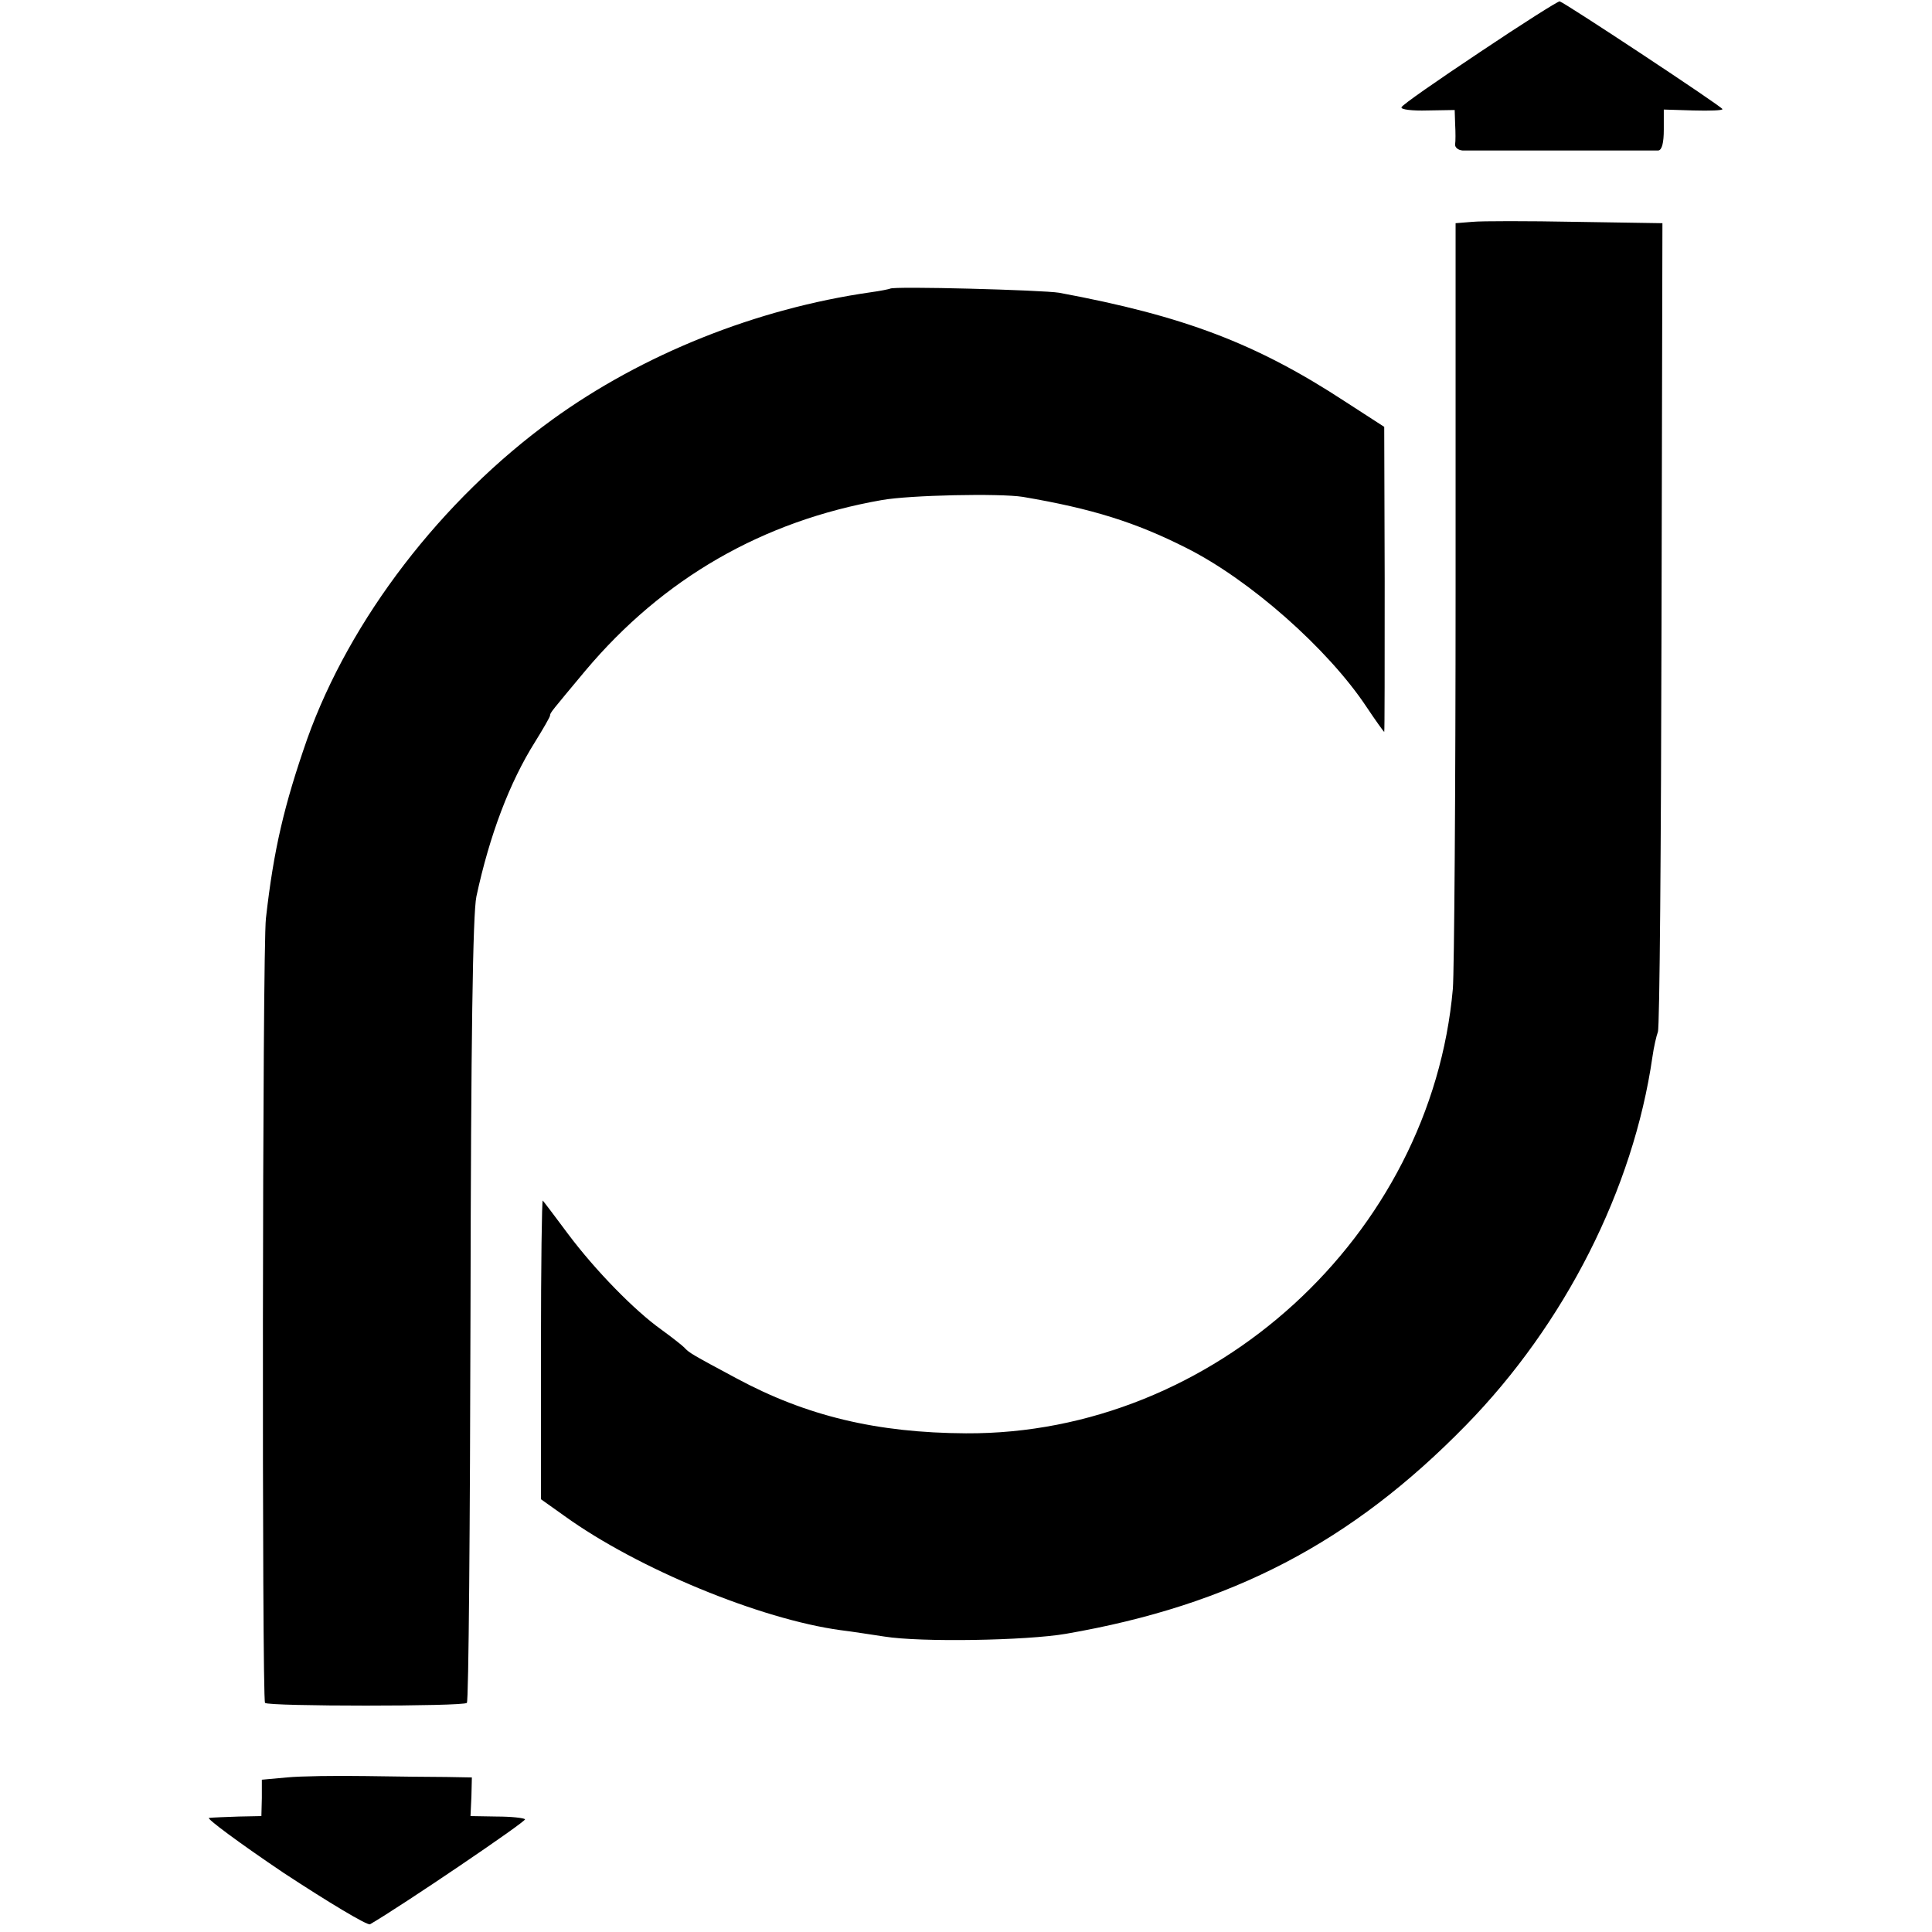
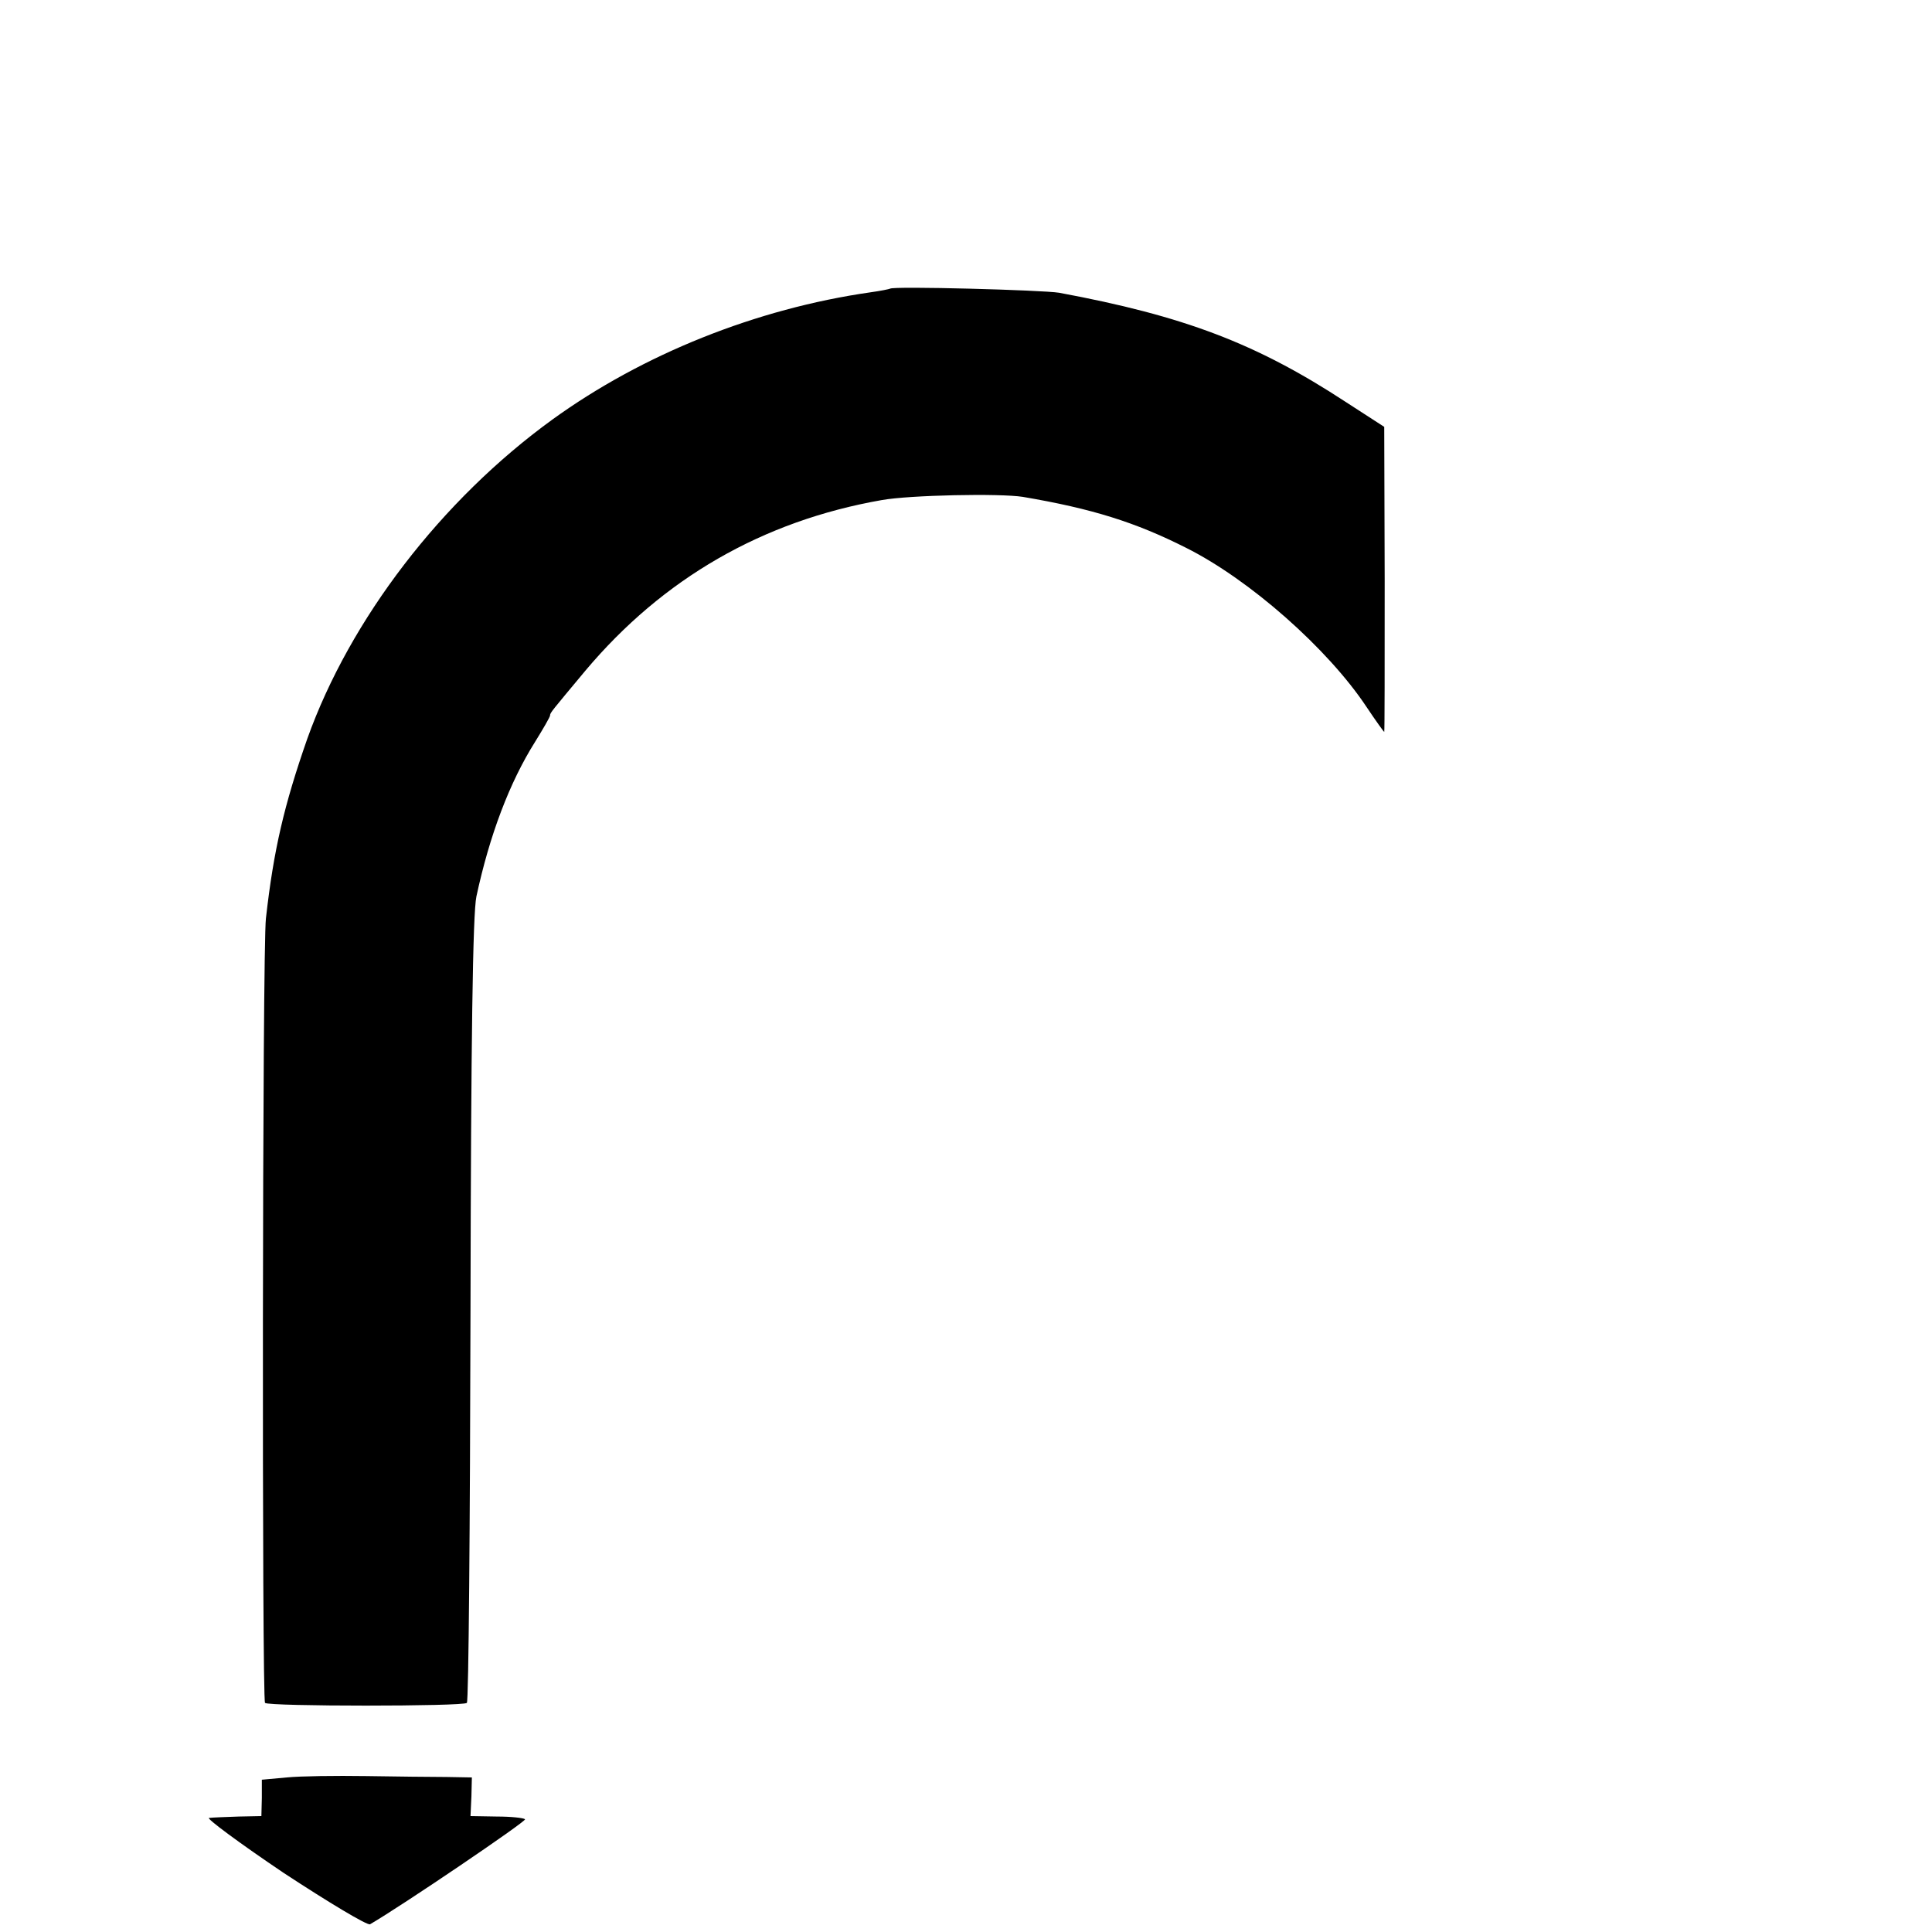
<svg xmlns="http://www.w3.org/2000/svg" version="1.0" width="425pt" height="425pt" viewBox="0 0 425 425" preserveAspectRatio="xMidYMid meet">
  <g transform="translate(0,425) scale(0.1,-0.1)" fill="#000000" stroke="none">
-     <path d="M3255 4135 c-93 -62 -171 -116 -172 -121 -2 -5 24 -8 57 -7 l60 1 1 -31 c1 -18 1 -38 0 -44 -1 -7 6 -13 16 -14 25 0 415 0 431 0 8 1 12 17 12 46 l0 44 65 -2 c36 -1 65 0 64 3 0 5 -345 233 -358 237 -3 1 -82 -49 -176 -112z" />
-     <path d="M3239 3762 l-37 -3 0 -807 c0 -444 -3 -838 -6 -877 -48 -543 -527 -981 -1071 -978 -196 1 -351 38 -505 121 -99 53 -104 56 -115 68 -5 5 -28 23 -50 39 -59 42 -145 130 -205 210 -29 39 -54 72 -56 74 -2 2 -4 -144 -4 -326 l0 -331 52 -37 c161 -116 431 -227 607 -251 25 -3 69 -10 96 -14 80 -13 313 -9 400 6 364 63 628 201 880 459 217 222 368 519 410 810 3 22 9 47 12 55 4 8 7 412 8 897 l2 882 -191 3 c-105 2 -207 2 -227 0z" />
    <path d="M1958 3615 c-2 -1 -21 -5 -43 -8 -251 -36 -501 -136 -700 -280 -244 -177 -445 -439 -539 -702 -51 -146 -74 -244 -91 -395 -8 -65 -9 -1719 -2 -1726 7 -8 437 -8 444 0 4 3 7 392 8 864 1 594 5 873 13 910 29 135 73 251 129 340 18 29 33 55 33 58 0 6 3 9 78 99 170 202 389 329 652 375 62 11 259 15 310 7 153 -26 248 -56 359 -112 140 -70 312 -222 397 -350 20 -30 38 -55 39 -55 1 0 1 151 1 335 l-1 336 -85 55 c-197 129 -356 189 -630 240 -36 6 -366 15 -372 9z" />
    <path d="M631 340 l-55 -5 0 -40 -1 -40 -50 -1 c-27 -1 -57 -2 -65 -3 -8 0 66 -55 164 -121 99 -65 184 -116 190 -113 69 40 345 227 341 231 -3 3 -31 6 -62 6 l-58 1 2 43 1 42 -56 1 c-32 0 -111 1 -177 2 -66 1 -144 0 -174 -3z" />
  </g>
</svg>